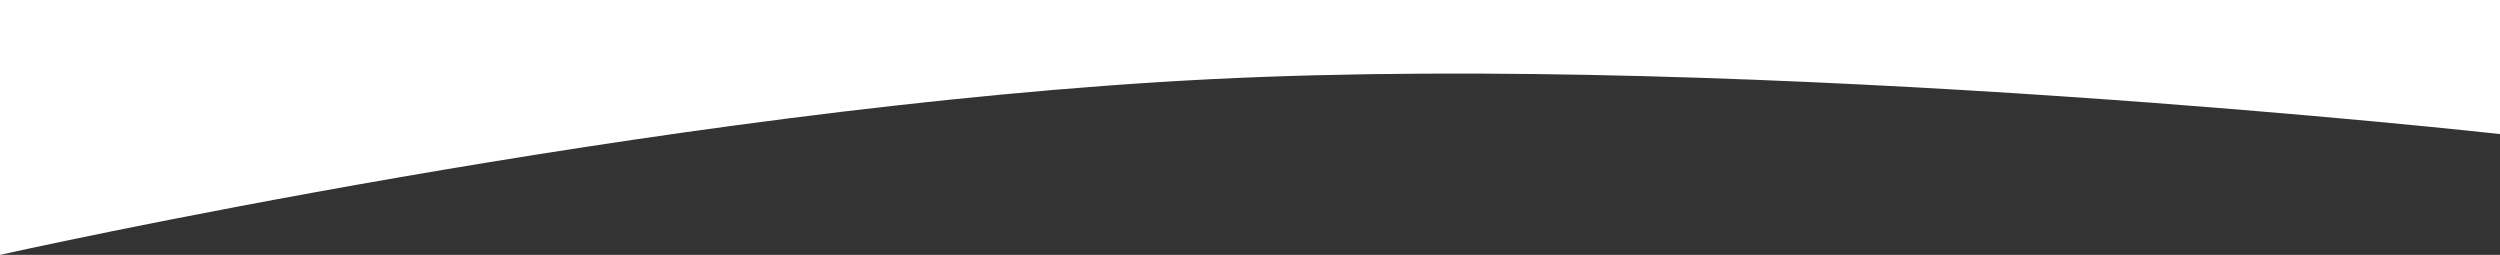
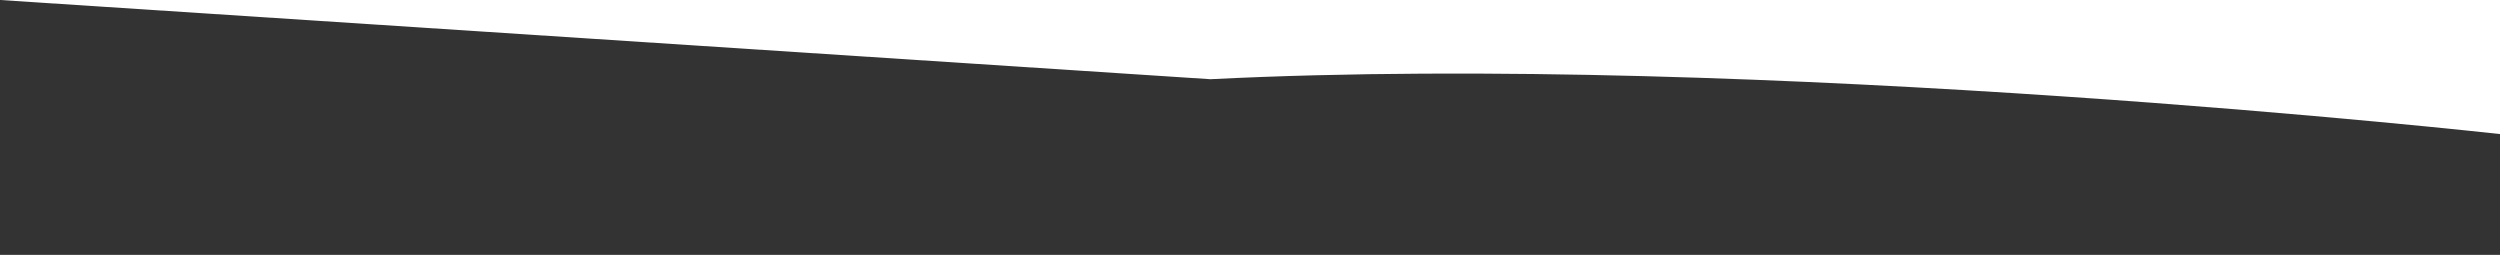
<svg xmlns="http://www.w3.org/2000/svg" width="1923.528" height="196.099" viewBox="0 0 1923.528 196.099">
  <rect x="0" y="0" width="1923.528" height="196.099" fill="#333333" stroke="none" />
-   <path id="Trazado_149" data-name="Trazado 149" d="M1659,11879H3582.528v103.153s-569.134-63.428-992.237-42.208S1659,12075.1,1659,12075.1Z" transform="translate(-1659 -11879)" fill="#fff" />
+   <path id="Trazado_149" data-name="Trazado 149" d="M1659,11879H3582.528v103.153s-569.134-63.428-992.237-42.208Z" transform="translate(-1659 -11879)" fill="#fff" />
</svg>